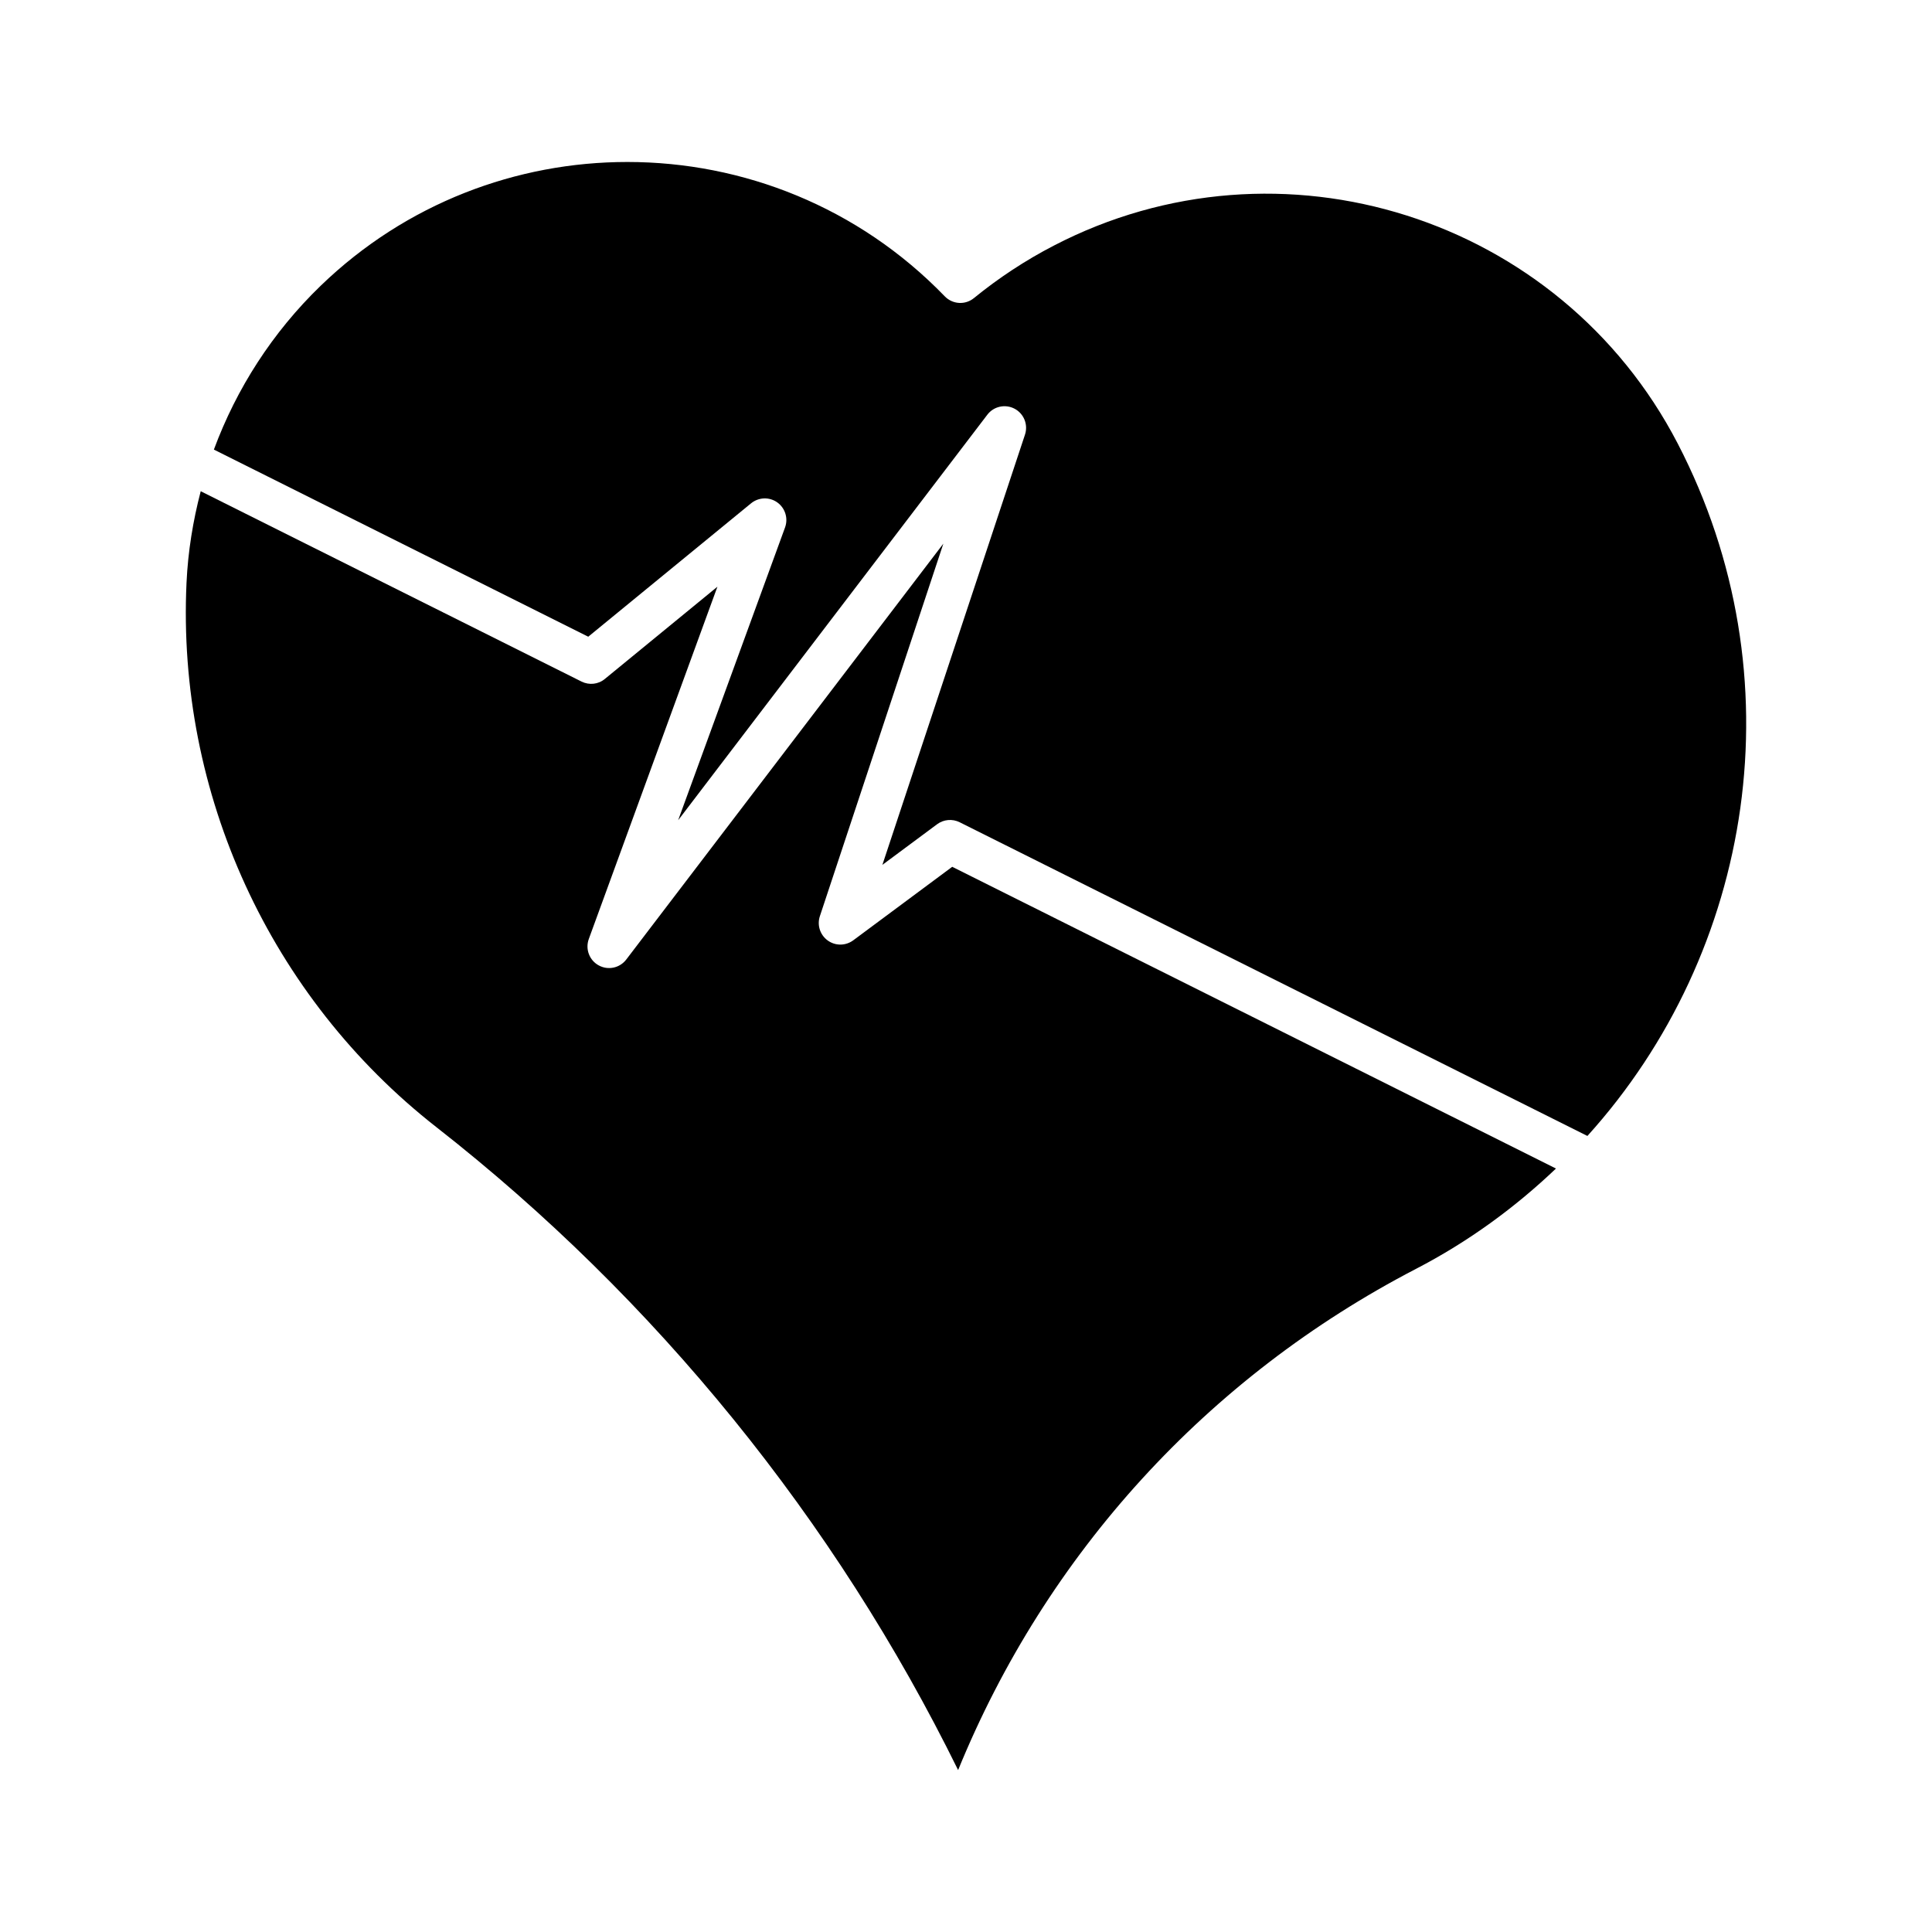
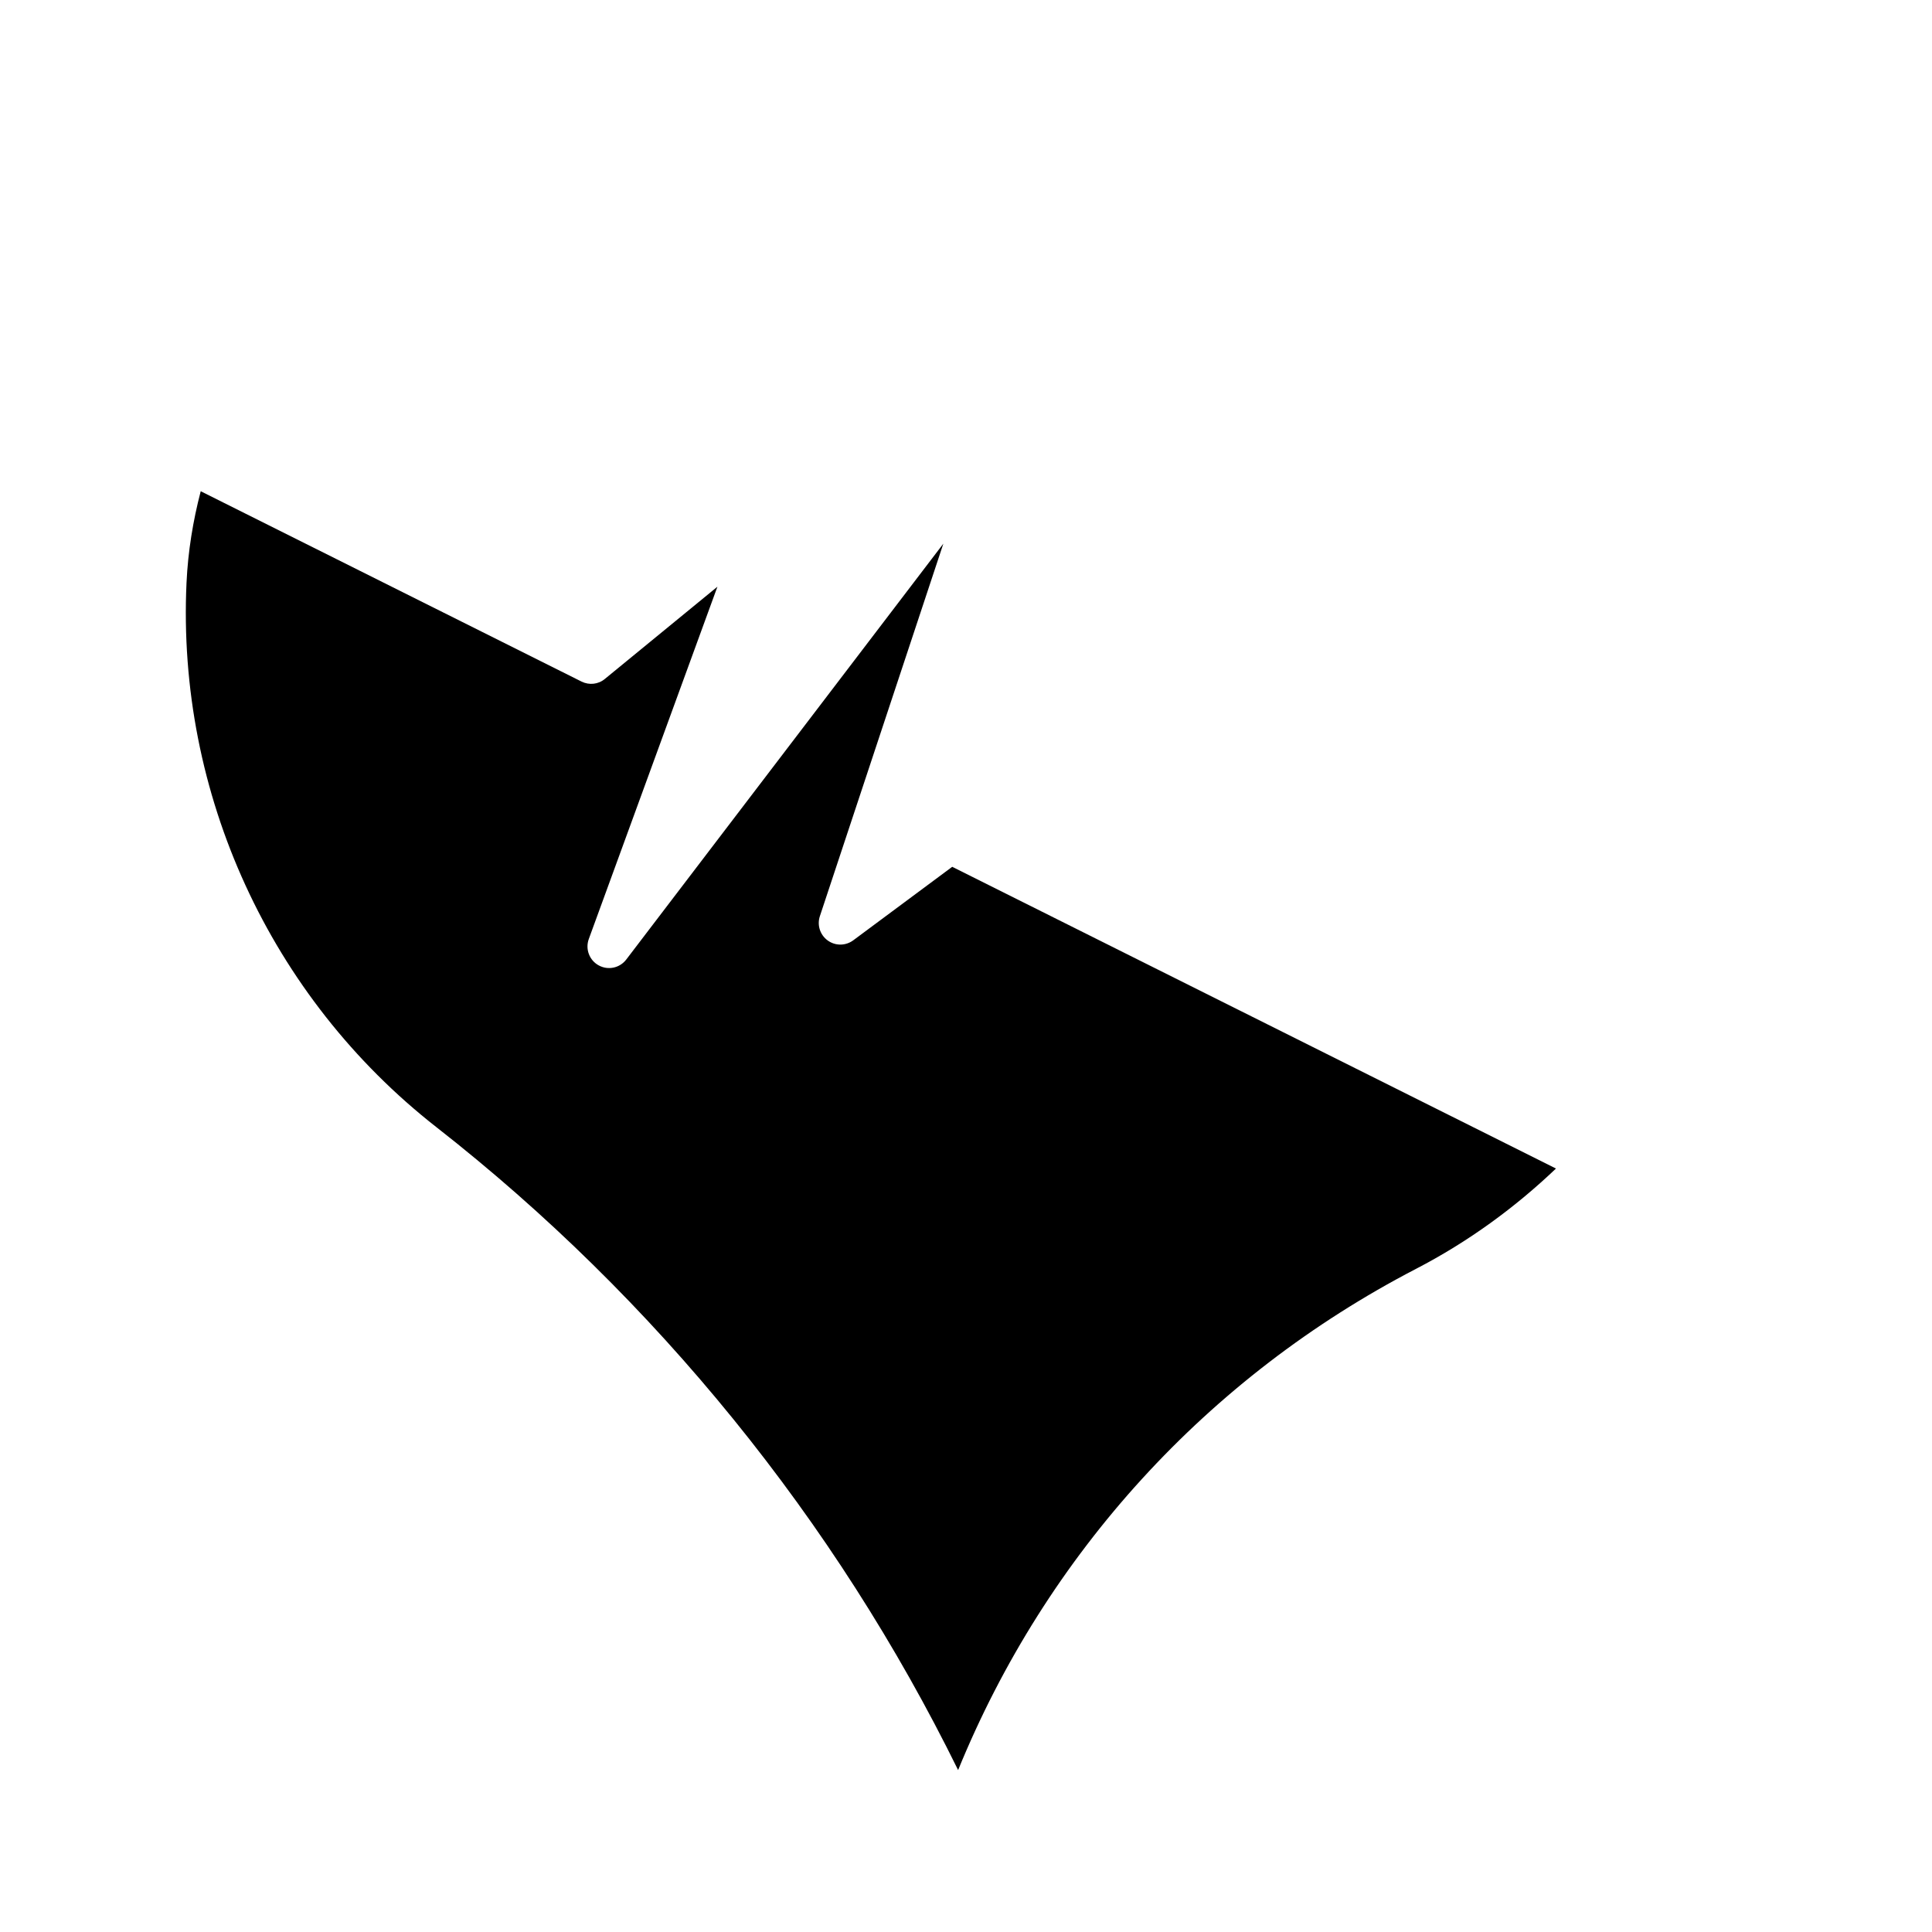
<svg xmlns="http://www.w3.org/2000/svg" fill="#000000" width="800px" height="800px" version="1.1" viewBox="144 144 512 512">
  <g>
    <path d="m519.28 480.25c-55.293 28.68-97.98 75.535-121.37 132.84-32.551-66.219-80.145-124.92-138.26-170.38-44.066-34.473-68.824-88.426-66.219-144.31 0.387-8.27 1.711-16.355 3.762-24.215l100.91 50.434c2.023 1.008 4.438 0.762 6.188-0.691l29.832-24.445-34.086 93.367c-0.969 2.66 0.145 5.637 2.629 6.988 2.5 1.375 5.59 0.691 7.301-1.555l84.031-110.21-32.723 98.723c-0.789 2.371 0.055 4.977 2.078 6.441 2.031 1.477 4.762 1.441 6.769-0.043l26.227-19.48 160 79.961c-10.816 10.309-23.152 19.355-37.07 26.574z" />
-     <path d="m564.68 445.04-166.36-83.137c-1.93-0.961-4.238-0.762-5.977 0.527l-14.504 10.77 37.793-114.02c0.879-2.648-0.285-5.559-2.762-6.867-2.477-1.297-5.531-0.637-7.223 1.598l-81.93 107.46 28.328-77.59c0.883-2.426 0.039-5.144-2.062-6.641-2.102-1.5-4.941-1.387-6.945 0.246l-43.145 35.348-99.211-49.59c6.019-16.234 15.543-31.078 28.281-43.398 22.676-21.918 52-32.82 81.297-32.82 30.617 0 61.211 11.91 84.121 35.613 2.074 2.137 5.43 2.348 7.738 0.445 6.512-5.312 13.613-9.984 21.102-13.867 60.039-31.199 134.23-7.648 165.39 52.422 32.031 61.75 20.191 134.7-23.93 183.5z" />
  </g>
</svg>